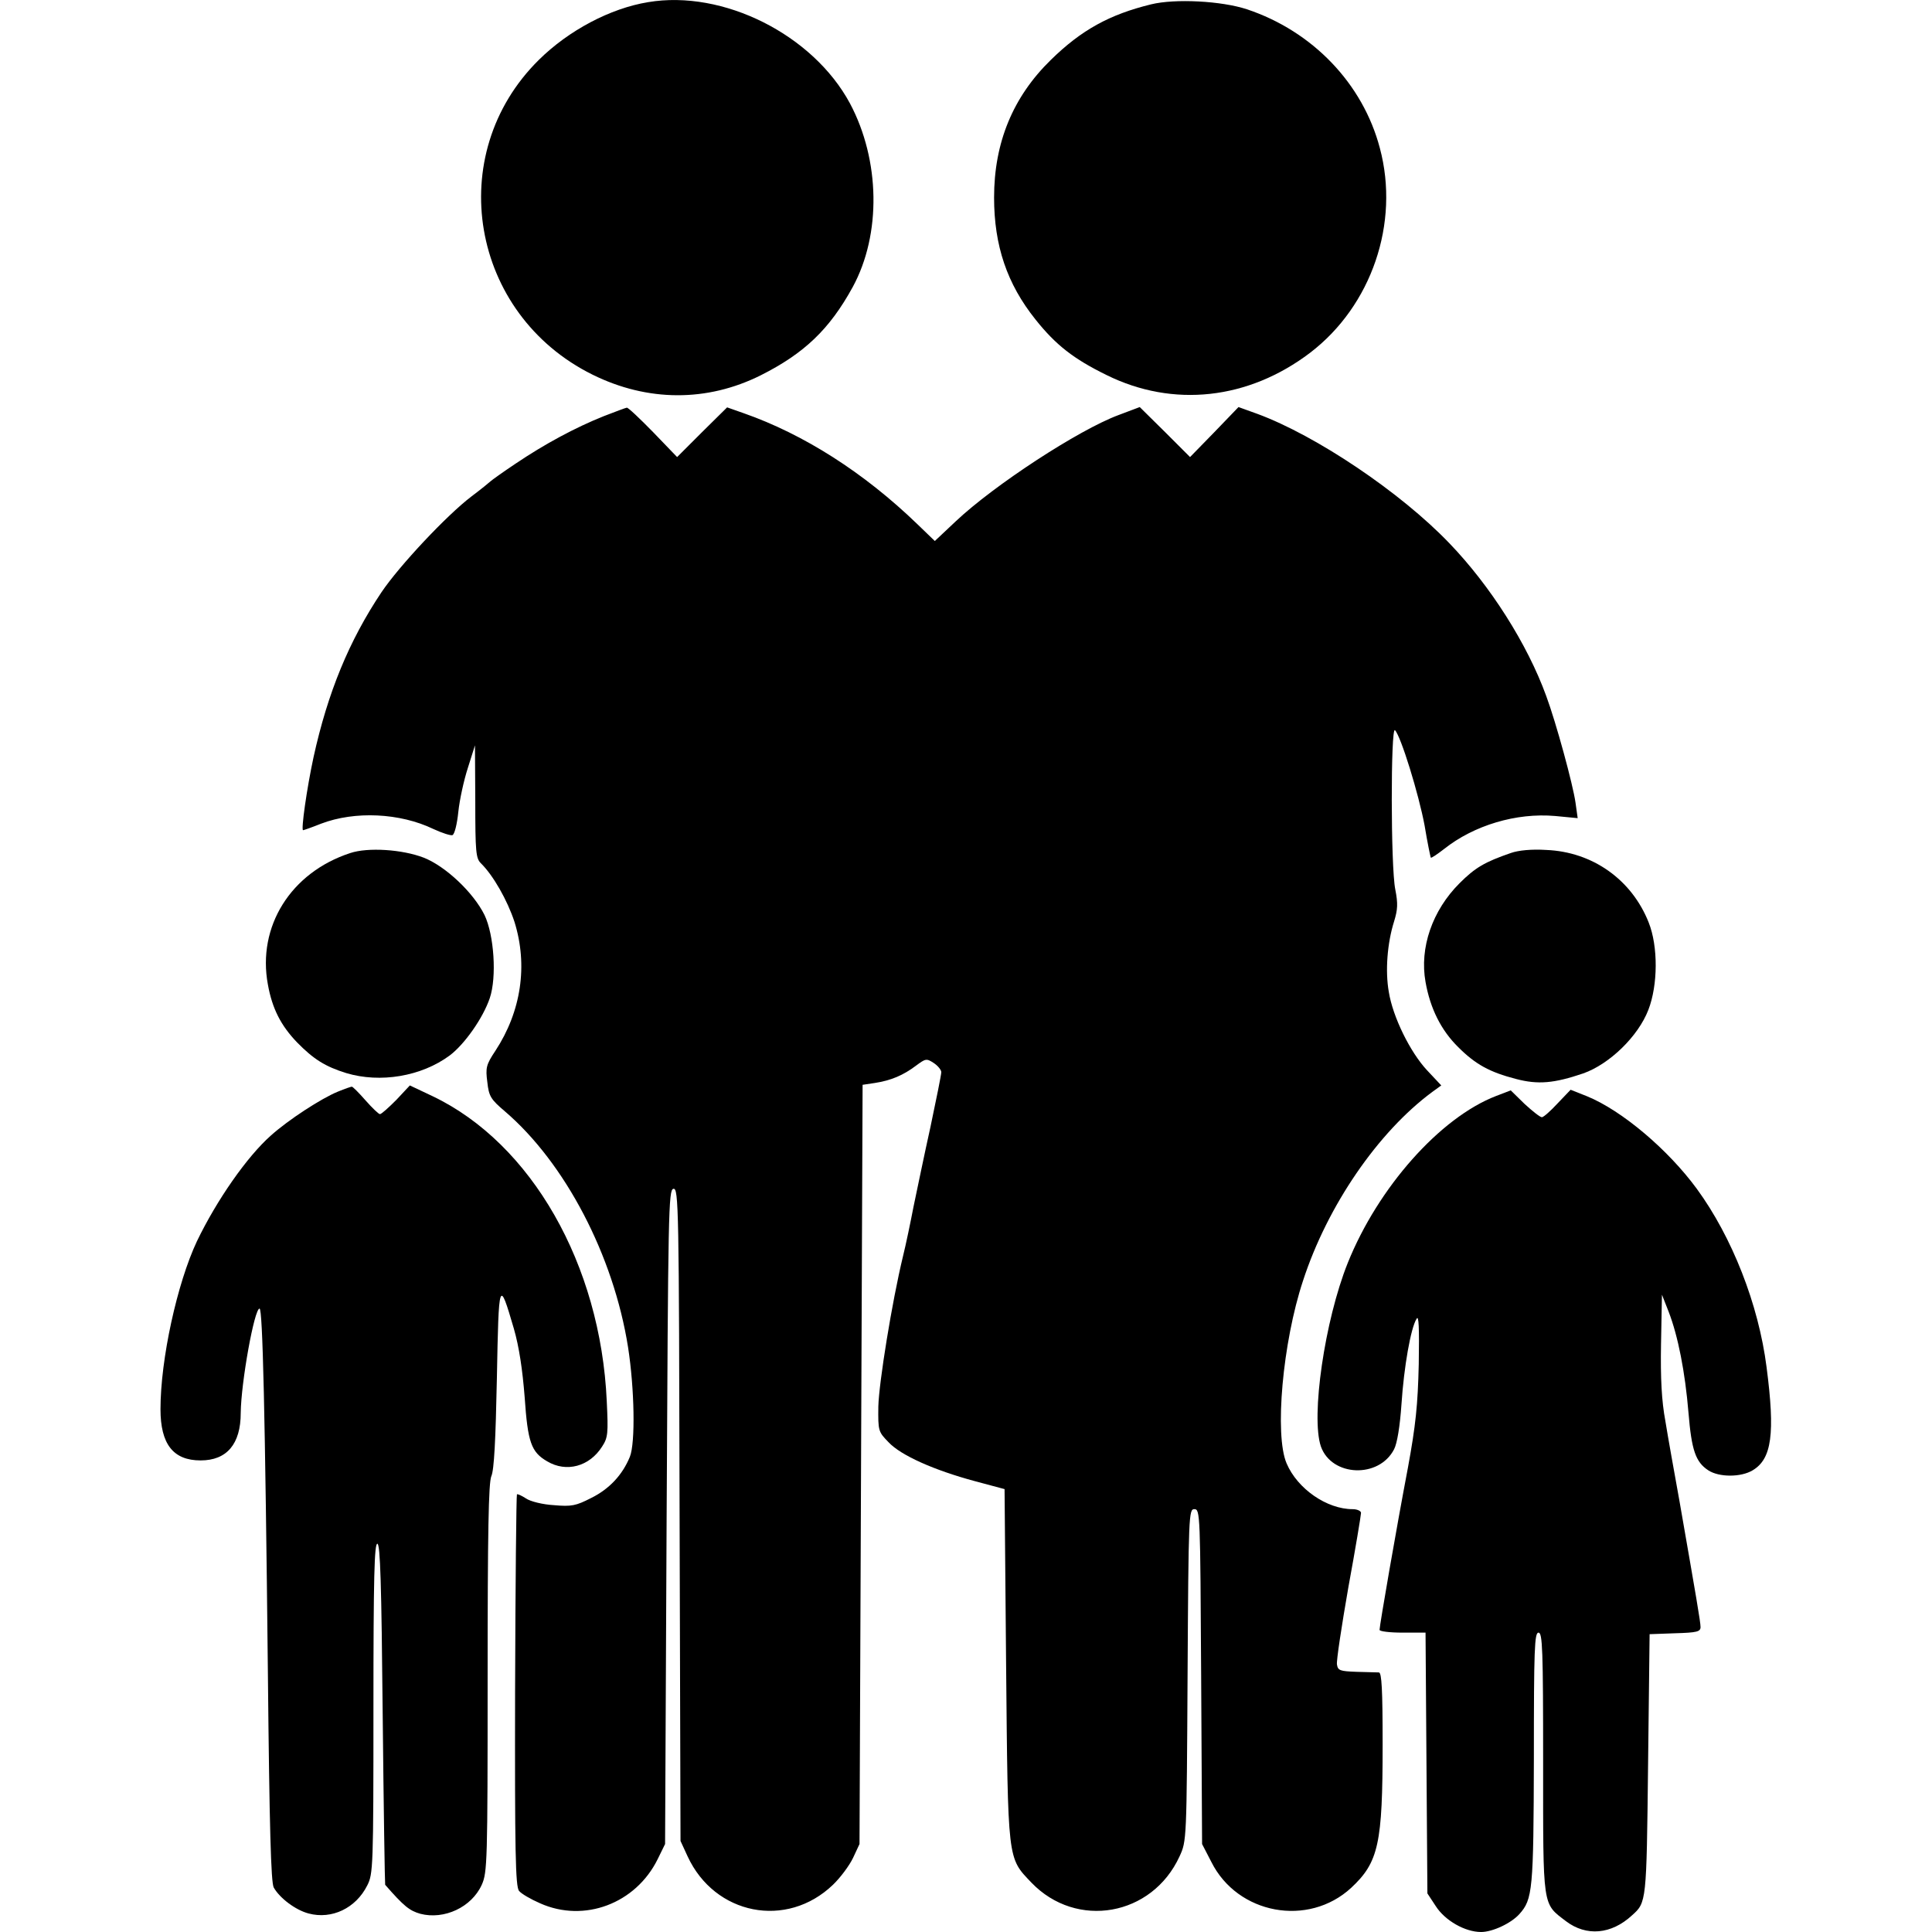
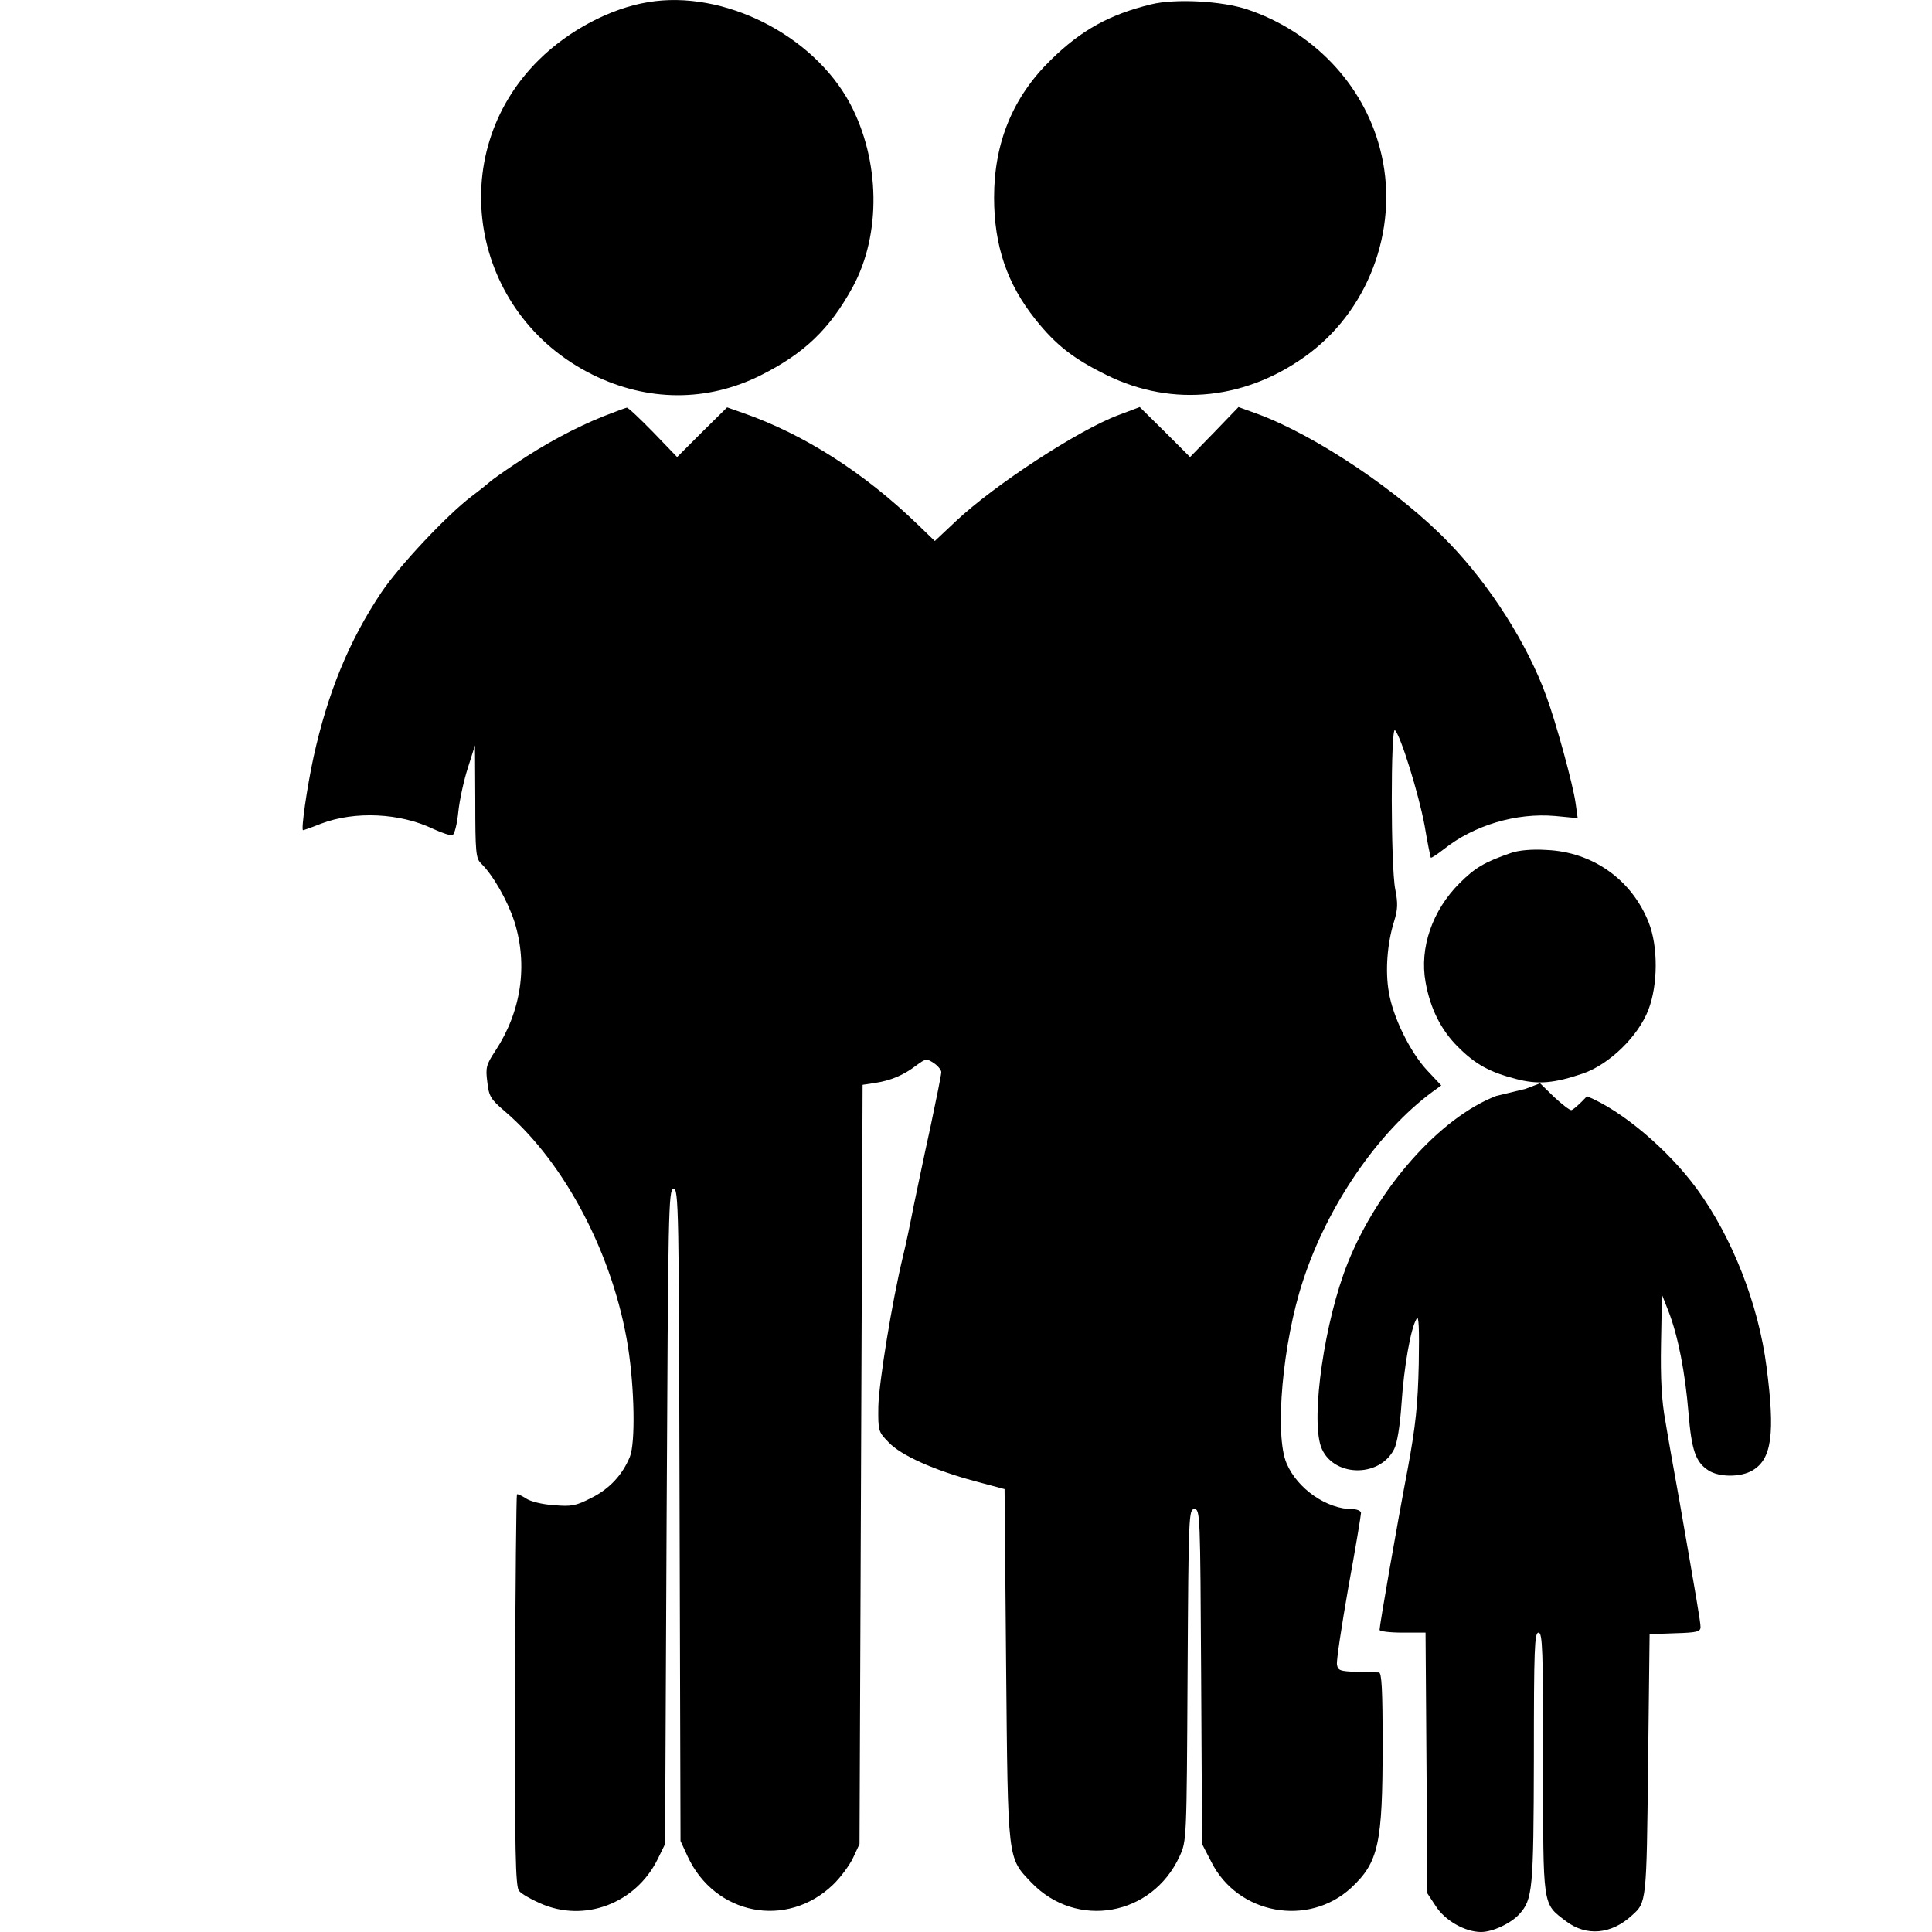
<svg xmlns="http://www.w3.org/2000/svg" version="1.0" width="626pt" height="626pt" viewBox="0 0 626 626" preserveAspectRatio="xMidYMid meet">
  <g transform="translate(0,626) scale(0.1,-0.1)" fill="#000000" stroke="none">
    <path d="M2100 6253 c-123 -20 -258 -92 -354 -187 -311 -307 -222 -824 174 -1020 178 -88 371 -89 545 -2 141 71 223 149 298 286 93 171 89 411 -9 595 -120 223 -411 369 -654 328z" />
    <path d="M3730 6246 c-135 -33 -226 -83 -325 -180 -123 -120 -184 -268 -184 -446 0 -156 42 -280 134 -395 66 -83 124 -128 230 -180 216 -107 460 -80 660 72 199 152 291 420 226 663 -55 209 -218 379 -431 450 -82 27 -232 35 -310 16z" />
    <path d="M1955 4911 c-90 -36 -189 -89 -284 -153 -42 -28 -78 -54 -81 -57 -3 -3 -31 -26 -63 -50 -80 -61 -233 -224 -291 -310 -105 -157 -174 -325 -220 -534 -22 -102 -41 -237 -34 -237 2 0 28 9 58 21 110 42 256 35 364 -17 28 -13 56 -22 62 -20 7 3 15 36 19 75 4 39 18 103 31 143 l23 73 1 -182 c0 -163 2 -184 18 -200 40 -39 86 -120 109 -190 44 -141 22 -290 -62 -418 -30 -45 -32 -55 -26 -101 5 -46 11 -56 57 -95 195 -167 352 -467 399 -764 21 -135 24 -310 6 -355 -24 -59 -67 -105 -126 -134 -49 -25 -63 -28 -120 -23 -36 2 -77 12 -91 22 -14 9 -27 15 -29 13 -2 -2 -5 -288 -6 -636 -1 -518 1 -636 13 -649 7 -9 38 -27 68 -40 143 -64 310 -1 381 143 l24 49 5 1060 c5 994 6 1060 22 1063 17 3 18 -58 20 -1055 l3 -1058 23 -50 c88 -190 321 -236 471 -92 24 23 53 62 65 87 l21 45 5 1230 5 1230 40 6 c52 8 92 25 133 56 31 23 34 24 57 9 14 -9 25 -23 25 -30 0 -8 -16 -87 -35 -177 -20 -90 -44 -207 -55 -259 -10 -52 -25 -124 -34 -160 -36 -149 -78 -410 -80 -487 -1 -80 0 -82 33 -116 40 -43 149 -91 279 -126 l97 -26 5 -570 c6 -641 4 -623 82 -705 146 -152 391 -109 480 85 23 50 23 51 26 588 3 521 4 537 22 537 19 0 19 -16 22 -542 l3 -543 30 -58 c85 -170 314 -212 453 -84 89 83 102 143 102 464 0 179 -3 233 -12 234 -7 0 -40 1 -73 2 -53 2 -60 4 -63 24 -2 12 15 124 37 250 23 125 41 234 41 241 0 6 -12 12 -27 12 -84 0 -179 66 -214 148 -40 92 -13 393 53 592 79 243 243 482 419 612 l29 21 -46 49 c-55 59 -111 173 -124 254 -12 68 -5 158 17 228 12 39 13 58 4 104 -15 73 -15 530 -1 516 19 -19 77 -207 96 -309 9 -55 19 -102 20 -104 2 -2 21 11 43 28 97 77 234 118 360 107 l73 -7 -7 50 c-8 58 -63 260 -95 346 -61 168 -181 357 -314 495 -158 165 -432 349 -622 419 l-61 22 -78 -81 -79 -81 -81 81 -82 81 -69 -26 c-129 -48 -403 -227 -527 -344 l-68 -64 -57 55 c-173 167 -368 291 -562 359 l-54 19 -81 -80 -81 -81 -78 81 c-43 44 -81 80 -85 79 -3 0 -37 -13 -76 -28z" />
-     <path d="M1135 3496 c-193 -63 -302 -238 -267 -426 14 -78 42 -133 95 -188 53 -54 91 -78 159 -99 110 -33 243 -11 335 57 48 36 108 121 130 186 23 68 14 204 -17 269 -36 73 -126 158 -197 186 -70 27 -181 34 -238 15z" />
    <path d="M4895 3496 c-84 -29 -115 -47 -166 -98 -88 -88 -130 -209 -110 -320 15 -85 50 -156 106 -211 56 -56 102 -81 187 -103 72 -19 124 -14 218 18 85 30 178 120 211 206 31 80 32 205 1 283 -55 139 -182 229 -332 235 -46 3 -90 -1 -115 -10z" />
-     <path d="M1095 2723 c-54 -22 -160 -91 -217 -142 -78 -69 -176 -210 -240 -343 -64 -136 -118 -382 -118 -544 0 -113 41 -166 130 -166 85 0 130 53 130 154 1 98 44 338 61 338 10 0 18 -333 27 -1180 5 -504 10 -680 19 -696 20 -35 71 -73 113 -84 75 -20 153 17 190 91 19 37 20 60 20 574 0 425 3 536 13 533 9 -4 13 -127 17 -554 3 -302 7 -550 8 -551 61 -70 79 -84 114 -94 77 -20 166 21 199 94 18 40 19 75 19 669 0 478 3 633 12 655 9 19 14 118 18 318 6 319 7 324 55 160 17 -59 28 -133 35 -222 10 -146 21 -178 73 -208 62 -37 137 -17 178 48 19 29 20 43 15 147 -20 443 -244 835 -564 988 l-74 35 -44 -47 c-25 -25 -48 -46 -53 -46 -4 0 -25 20 -47 45 -21 24 -41 44 -44 44 -3 0 -23 -7 -45 -16z" />
-     <path d="M4848 2709 c-182 -70 -383 -297 -481 -541 -75 -187 -120 -499 -87 -595 35 -98 188 -104 237 -9 10 19 19 74 24 146 8 121 30 247 49 277 7 13 9 -27 7 -147 -3 -132 -10 -199 -35 -335 -38 -200 -92 -512 -92 -526 0 -5 34 -9 74 -9 l75 0 3 -423 3 -422 27 -41 c30 -47 95 -84 147 -84 37 0 97 28 124 58 43 48 46 77 47 505 0 355 2 407 15 407 13 0 15 -54 15 -422 0 -474 -3 -454 74 -513 66 -50 147 -43 214 19 47 42 47 42 52 486 l5 425 83 3 c70 2 82 5 82 20 0 17 -14 97 -68 407 -17 94 -38 211 -46 261 -12 64 -16 138 -14 250 l3 159 22 -56 c30 -78 53 -194 64 -327 10 -121 23 -159 64 -186 35 -23 106 -23 144 0 62 37 73 119 45 334 -26 204 -112 422 -226 578 -93 127 -243 254 -356 300 l-53 21 -42 -44 c-23 -25 -46 -45 -51 -45 -6 0 -31 20 -56 43 l-45 44 -47 -18z" />
+     <path d="M4848 2709 c-182 -70 -383 -297 -481 -541 -75 -187 -120 -499 -87 -595 35 -98 188 -104 237 -9 10 19 19 74 24 146 8 121 30 247 49 277 7 13 9 -27 7 -147 -3 -132 -10 -199 -35 -335 -38 -200 -92 -512 -92 -526 0 -5 34 -9 74 -9 l75 0 3 -423 3 -422 27 -41 c30 -47 95 -84 147 -84 37 0 97 28 124 58 43 48 46 77 47 505 0 355 2 407 15 407 13 0 15 -54 15 -422 0 -474 -3 -454 74 -513 66 -50 147 -43 214 19 47 42 47 42 52 486 l5 425 83 3 c70 2 82 5 82 20 0 17 -14 97 -68 407 -17 94 -38 211 -46 261 -12 64 -16 138 -14 250 l3 159 22 -56 c30 -78 53 -194 64 -327 10 -121 23 -159 64 -186 35 -23 106 -23 144 0 62 37 73 119 45 334 -26 204 -112 422 -226 578 -93 127 -243 254 -356 300 c-23 -25 -46 -45 -51 -45 -6 0 -31 20 -56 43 l-45 44 -47 -18z" />
  </g>
</svg>